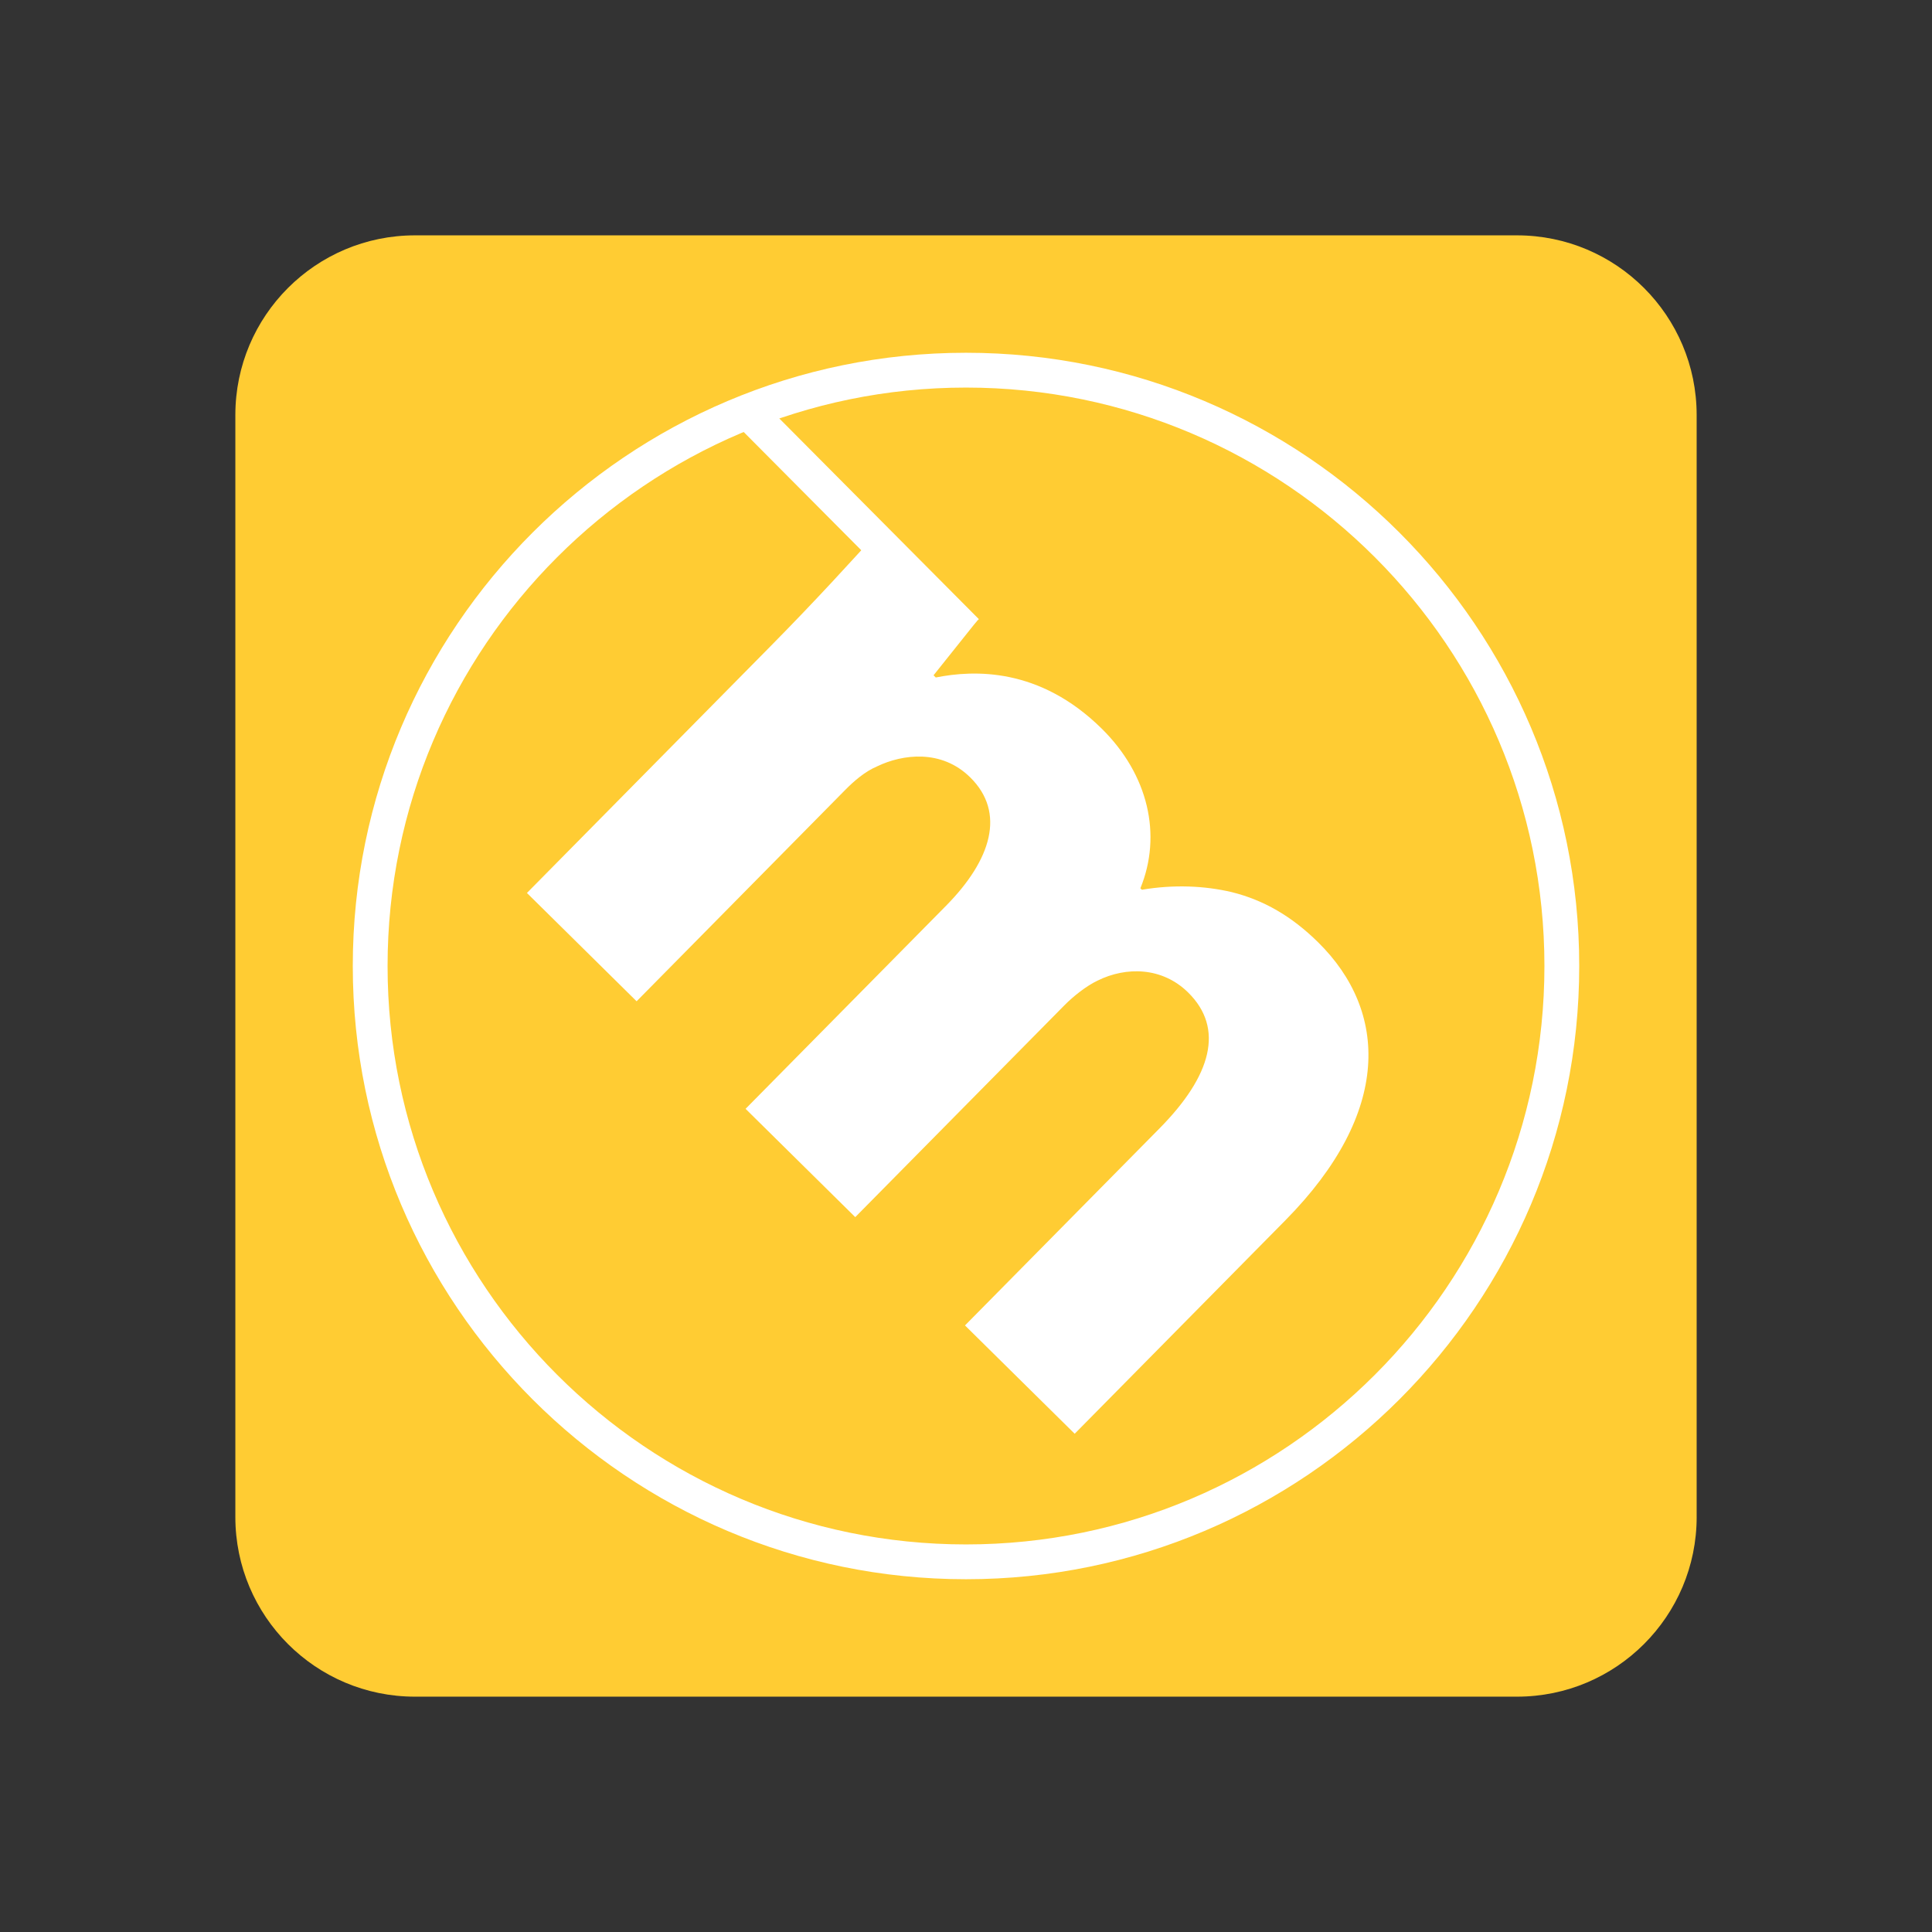
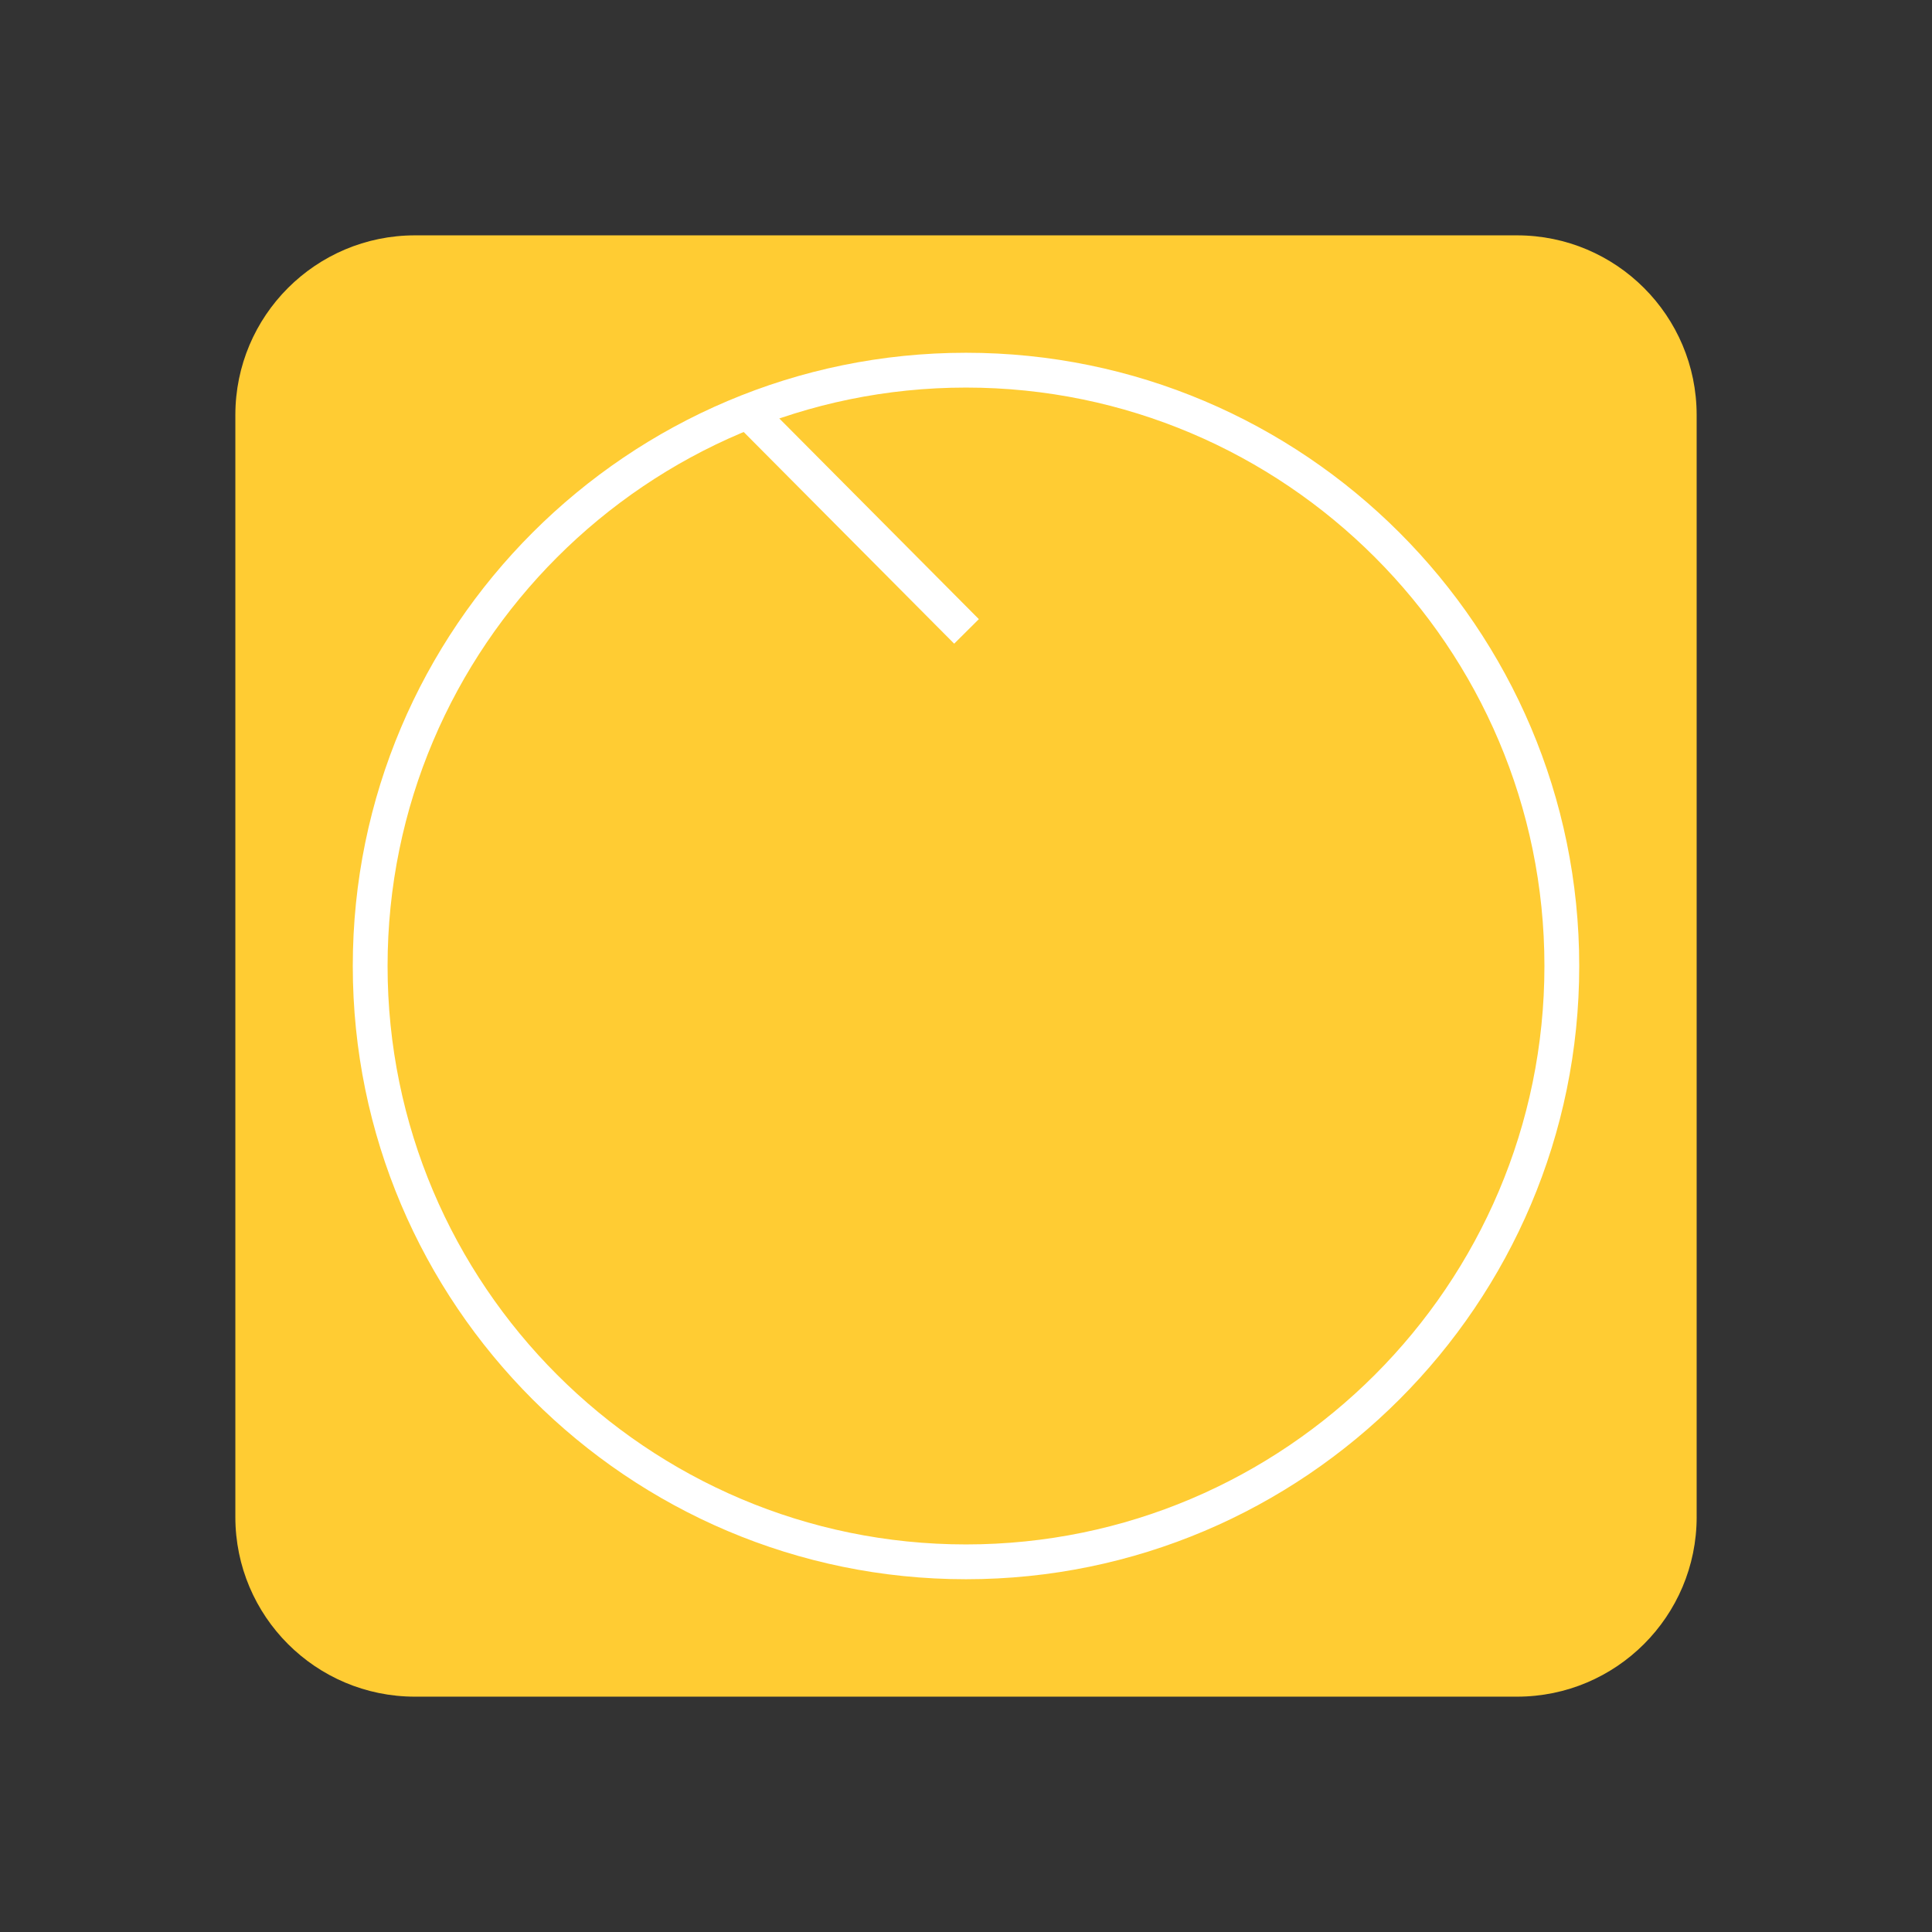
<svg xmlns="http://www.w3.org/2000/svg" version="1.1" id="Layer_1" x="0px" y="0px" width="120px" height="120px" viewBox="15 15 120 120" enable-background="new 15 15 120 120" xml:space="preserve">
  <rect x="15" y="15" width="120" height="120" fill="#333333" stroke="none" />
  <g>
    <path fill="#FFCC33" d="M120.383,109.222c0,6.163-4.996,11.161-11.161,11.161H40.777c-6.164,0-11.159-4.998-11.159-11.161V40.777   c0-6.164,4.997-11.159,11.159-11.159h68.444c6.165,0,11.161,4.997,11.161,11.159V109.222L120.383,109.222z" />
    <g>
      <g>
-         <path fill="#FFFFFF" d="M62.863,55.134c2.773-2.808,5.044-5.294,6.905-7.364l5.896,5.818l-2.679,3.355l0.137,0.137     c2.375-0.472,6.446-0.637,10.313,3.182c2.9,2.864,3.748,6.61,2.396,9.911l0.094,0.091c1.964-0.333,3.886-0.252,5.582,0.148     c1.971,0.489,3.713,1.486,5.37,3.122c4.328,4.271,4.598,10.537-2.038,17.259l-13.089,13.26l-6.813-6.728l12.09-12.246     c3.227-3.269,4.029-6.203,1.774-8.43c-1.612-1.591-3.854-1.622-5.632-0.74c-0.685,0.323-1.504,0.971-2.048,1.523l-13,13.166     l-6.812-6.727l12.454-12.615c2.817-2.854,3.712-5.788,1.502-7.969c-1.795-1.773-4.217-1.438-5.768-0.695     c-0.775,0.325-1.459,0.925-2.003,1.476L54.541,77.191l-6.812-6.727L62.863,55.134z" />
-       </g>
+         </g>
      <path fill="#FFFFFF" d="M75,113.089c-21.001,0-38.088-17.087-38.088-38.09c0-21.002,17.086-38.088,38.088-38.088    c21.002,0,38.089,17.086,38.089,38.089C113.089,96.002,96.002,113.089,75,113.089z M75,39.073    C55.19,39.073,39.073,55.19,39.073,75c0,19.812,16.118,35.927,35.927,35.927c19.812,0,35.927-16.115,35.927-35.927    C110.927,55.189,94.811,39.073,75,39.073z" />
      <rect x="58.983" y="46.441" transform="matrix(-0.705 -0.709 0.709 -0.705 82.922 129.54)" fill="#FFFFFF" width="18.847" height="2.162" />
    </g>
  </g>
</svg>